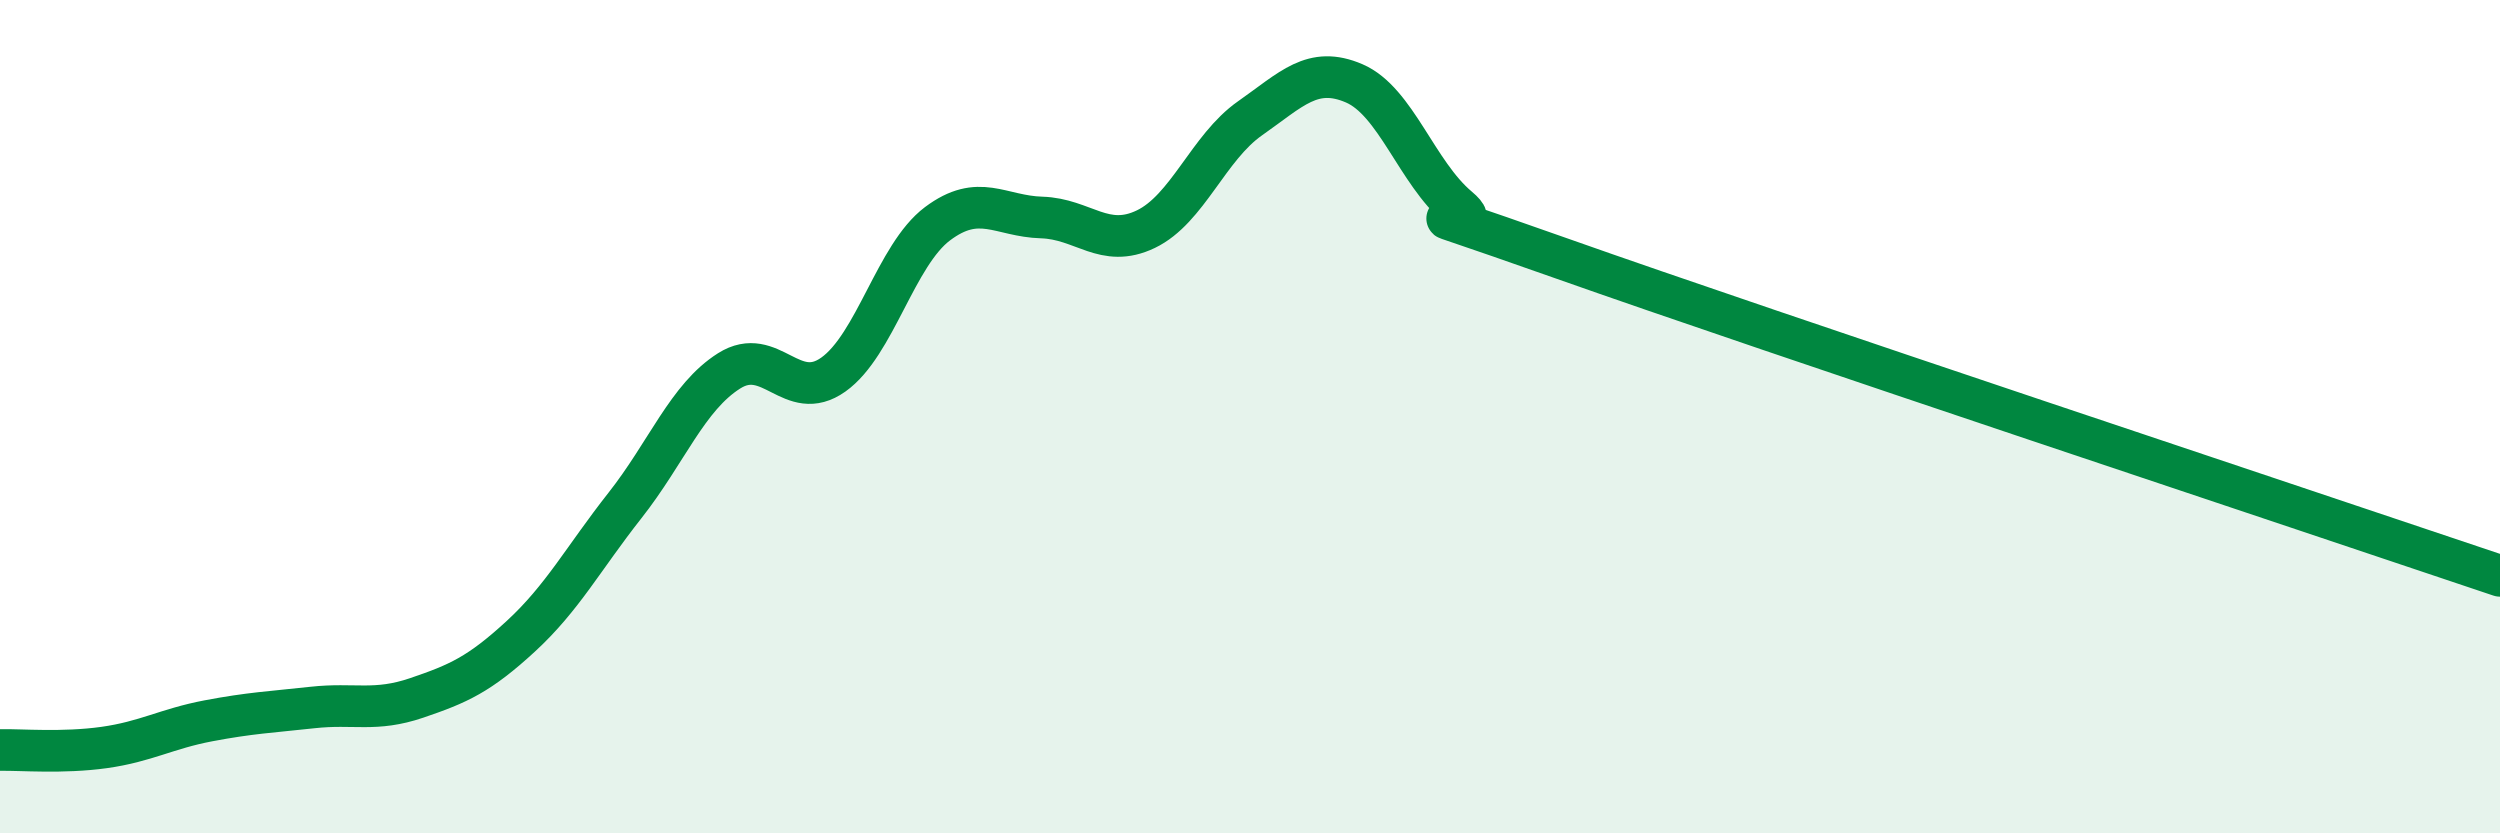
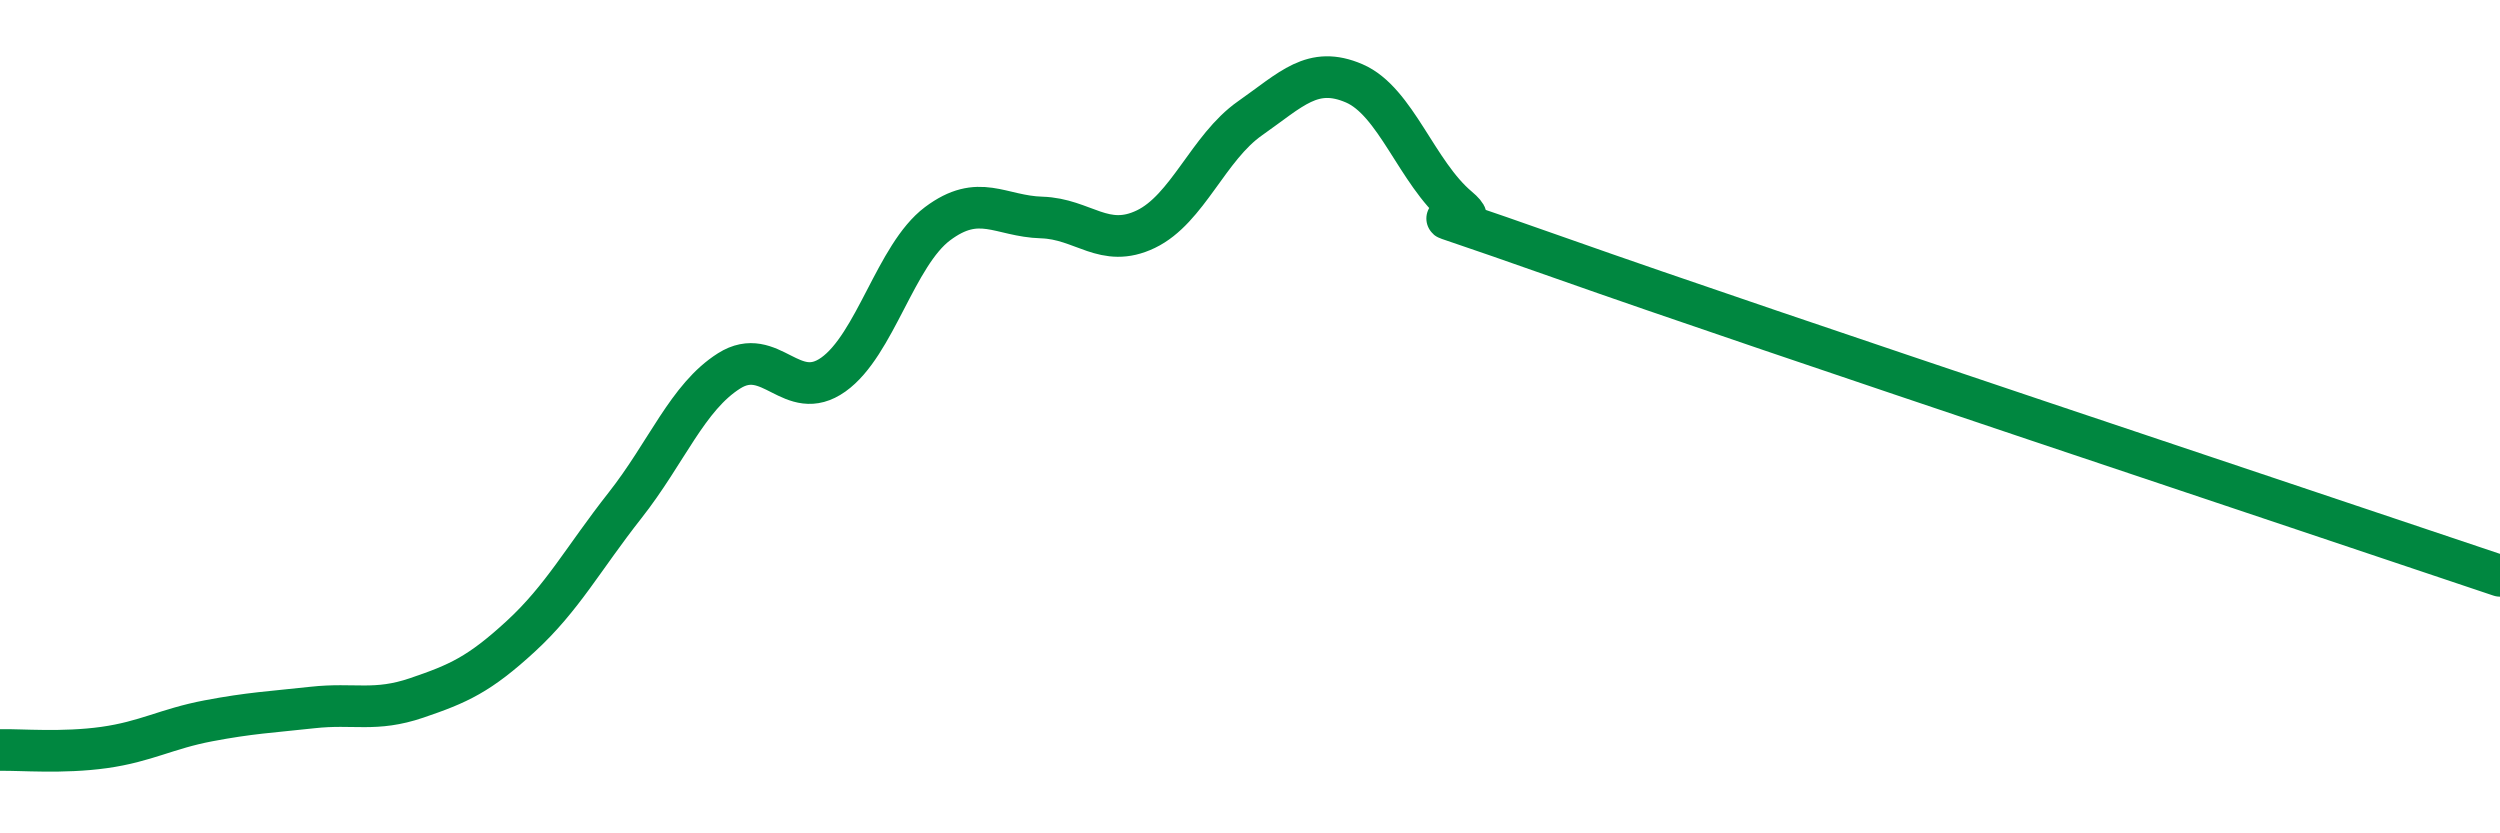
<svg xmlns="http://www.w3.org/2000/svg" width="60" height="20" viewBox="0 0 60 20">
-   <path d="M 0,18 C 0.5,17.99 1.5,18.08 2.5,17.94 C 3.5,17.8 4,17.49 5,17.3 C 6,17.11 6.5,17.09 7.5,16.98 C 8.5,16.87 9,17.09 10,16.75 C 11,16.41 11.5,16.19 12.5,15.27 C 13.5,14.35 14,13.4 15,12.13 C 16,10.86 16.5,9.53 17.5,8.9 C 18.5,8.27 19,9.7 20,8.99 C 21,8.28 21.5,6.12 22.5,5.37 C 23.5,4.62 24,5.19 25,5.22 C 26,5.25 26.5,5.98 27.5,5.5 C 28.5,5.02 29,3.54 30,2.84 C 31,2.14 31.5,1.57 32.5,2 C 33.5,2.43 34,4.14 35,4.98 C 36,5.82 32.5,4.44 37.5,6.21 C 42.5,7.98 55.5,12.3 60,13.82L60 20L0 20Z" fill="#008740" opacity="0.1" stroke-linecap="round" stroke-linejoin="round" />
  <path d="M 0,18 C 0.5,17.99 1.5,18.08 2.5,17.94 C 3.5,17.8 4,17.49 5,17.3 C 6,17.11 6.5,17.09 7.5,16.98 C 8.5,16.87 9,17.09 10,16.75 C 11,16.41 11.5,16.19 12.5,15.27 C 13.5,14.35 14,13.4 15,12.13 C 16,10.86 16.5,9.53 17.5,8.9 C 18.5,8.27 19,9.7 20,8.99 C 21,8.28 21.5,6.12 22.5,5.37 C 23.5,4.62 24,5.19 25,5.22 C 26,5.25 26.5,5.98 27.5,5.5 C 28.5,5.02 29,3.54 30,2.84 C 31,2.14 31.5,1.57 32.5,2 C 33.5,2.43 34,4.14 35,4.98 C 36,5.82 32.5,4.44 37.5,6.21 C 42.5,7.98 55.5,12.3 60,13.82" stroke="#008740" stroke-width="1" fill="none" stroke-linecap="round" stroke-linejoin="round" />
</svg>